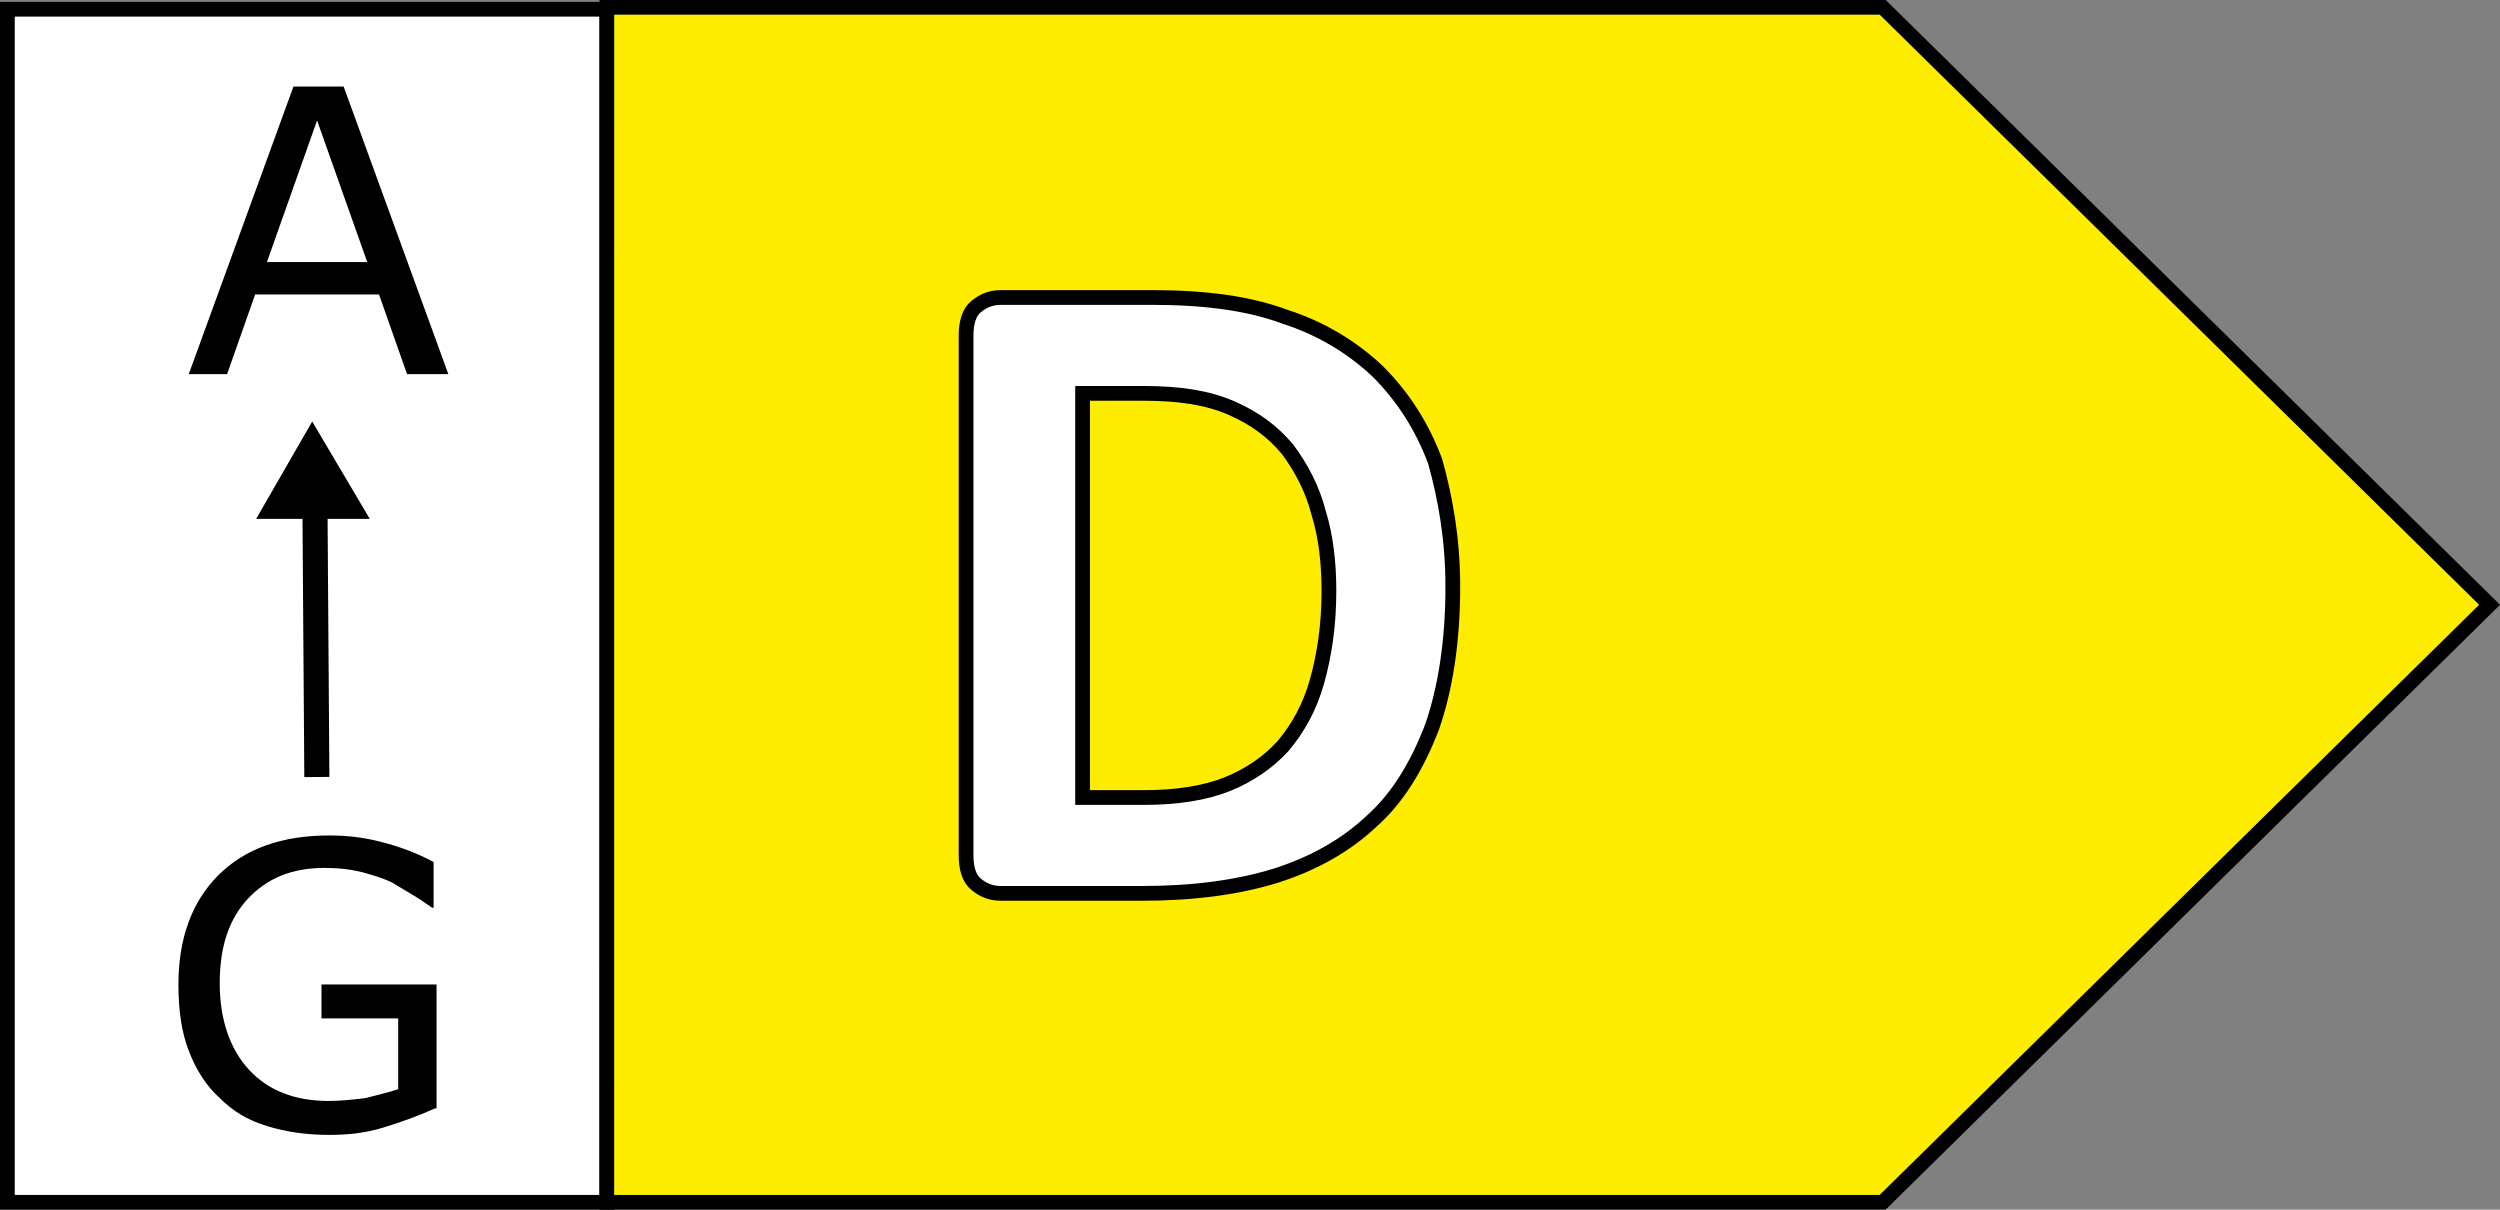
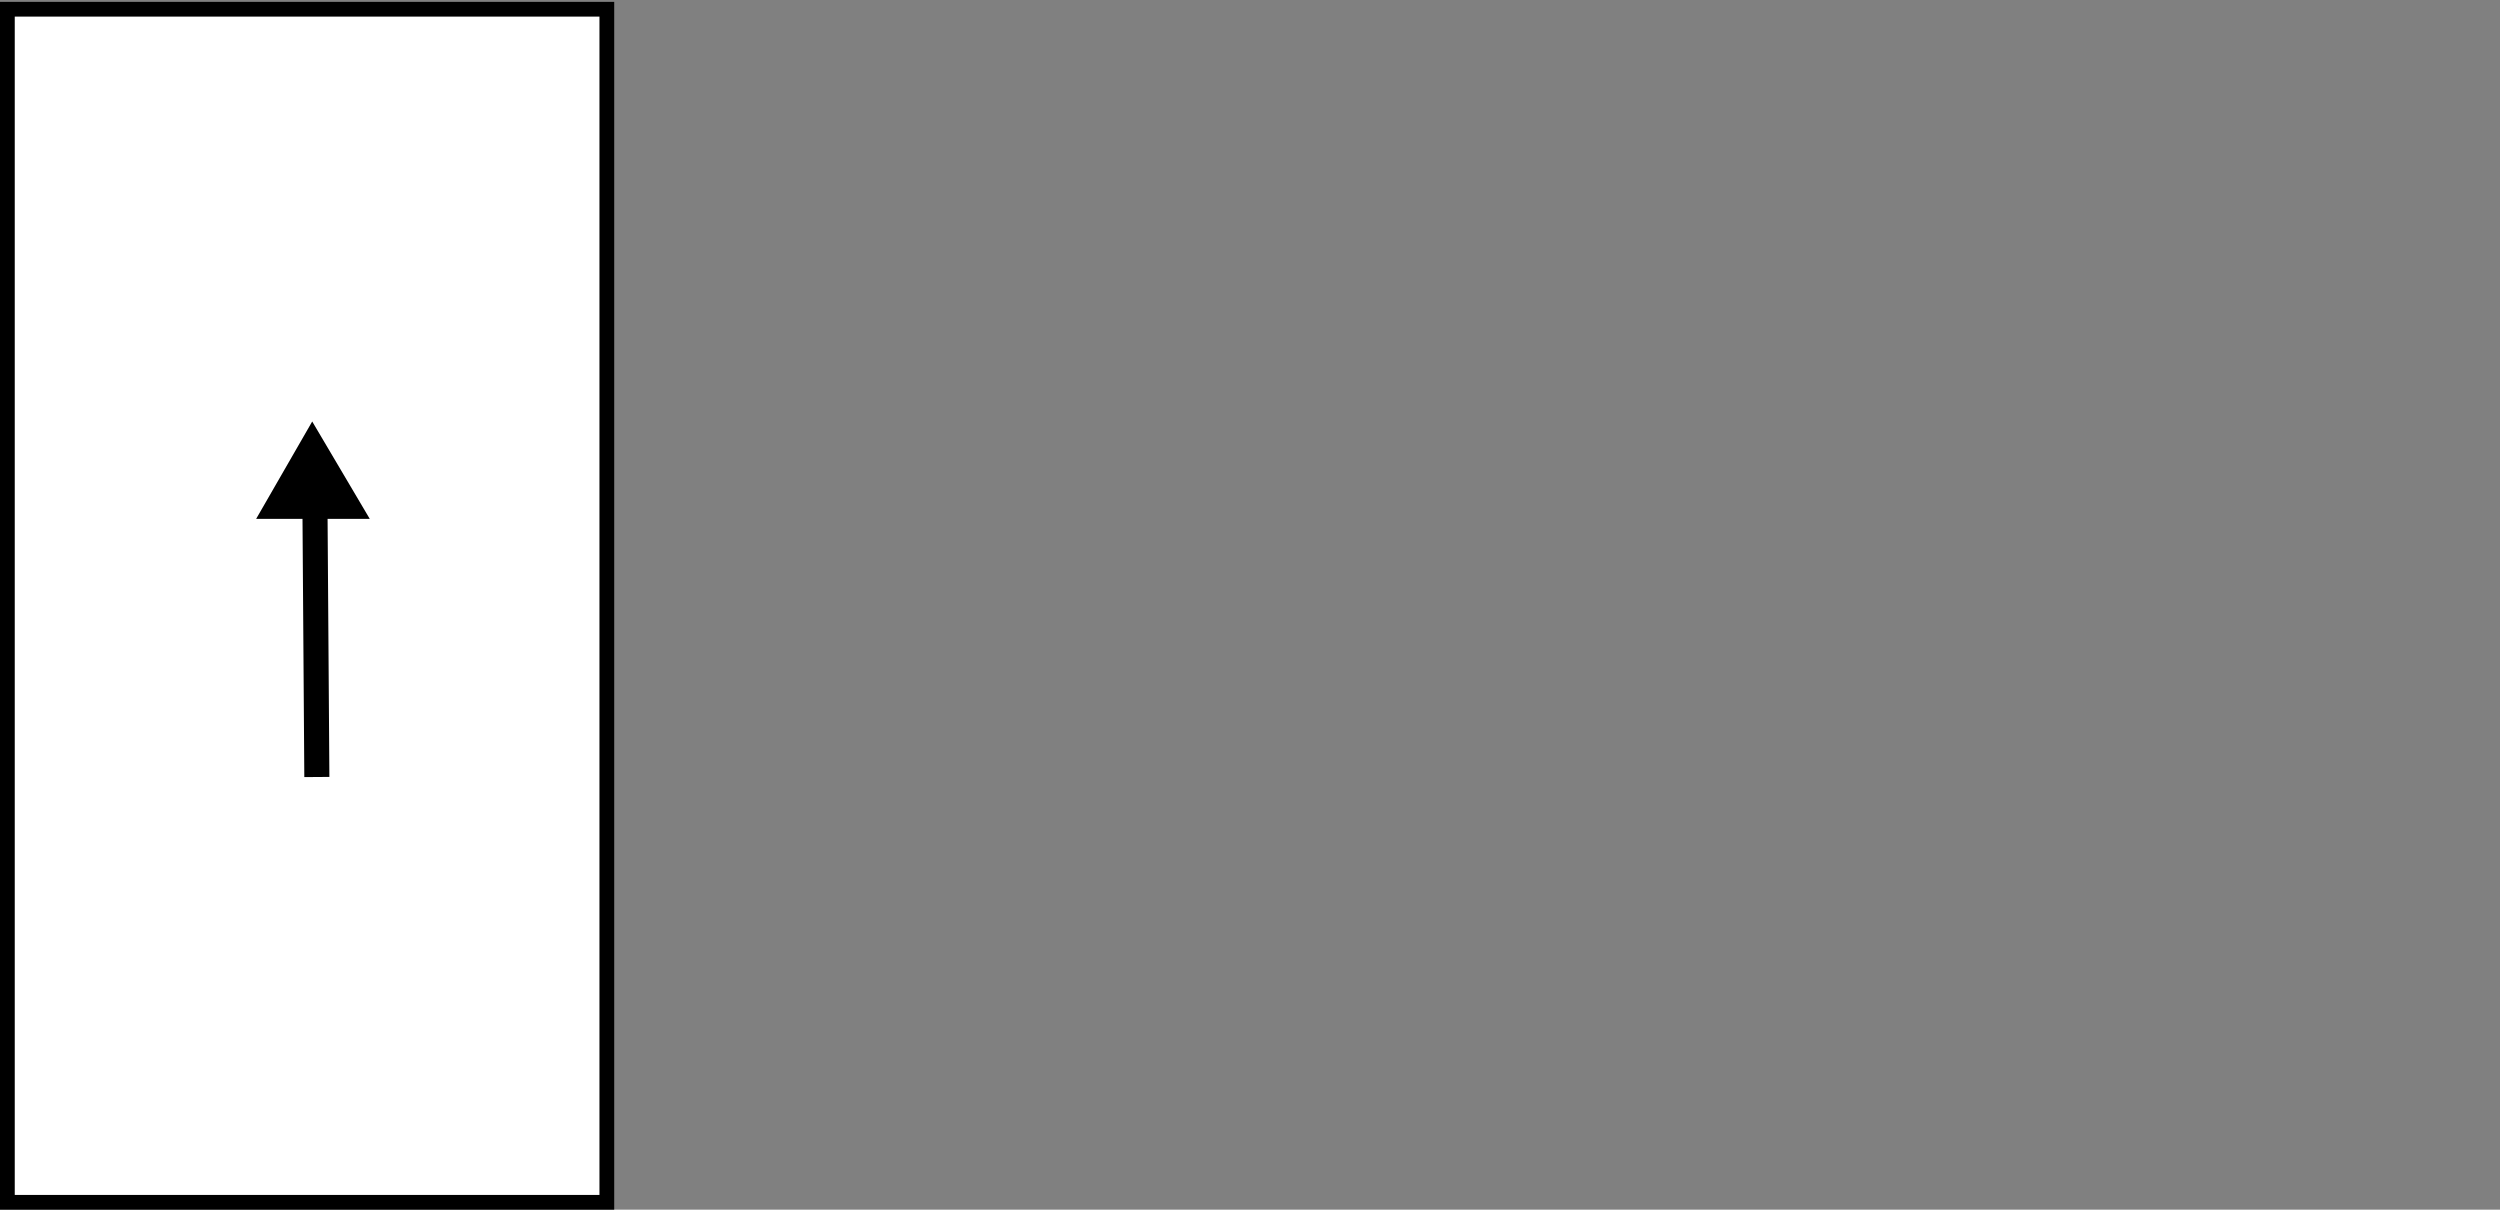
<svg xmlns="http://www.w3.org/2000/svg" xmlns:ns1="http://sodipodi.sourceforge.net/DTD/sodipodi-0.dtd" xmlns:ns2="http://www.inkscape.org/namespaces/inkscape" xmlns:xlink="http://www.w3.org/1999/xlink" version="1.1" id="Ebene_1" x="0px" y="0px" viewBox="0 0 60 29.032" xml:space="preserve" ns1:docname="D_arrow_60.svg" ns2:version="1.1.1 (3bf5ae0, 2021-09-20)" width="60" height="29.032" Creator="Gator">
  <rect x="0" y="0" width="60" height="29.032" fill="#808080" stroke="none" />
  <defs id="defs97">
    <linearGradient id="linearGradient848" ns2:swatch="solid">
      <stop style="stop-color:#000000;stop-opacity:1;" offset="0" id="stop846" />
    </linearGradient>
    <linearGradient ns2:collect="always" xlink:href="#linearGradient848" id="linearGradient850" x1="69.2" y1="45.6" x2="102.2" y2="45.6" gradientUnits="userSpaceOnUse" />
  </defs>
  <ns1:namedview id="namedview95" pagecolor="#ffffff" bordercolor="#666666" borderopacity="1.0" ns2:pageshadow="2" ns2:pageopacity="0.0" ns2:pagecheckerboard="0" showgrid="false" ns2:zoom="17.257889" ns2:cx="20.193663" ns2:cy="16.369325" ns2:window-width="1920" ns2:window-height="1025" ns2:window-x="0" ns2:window-y="27" ns2:window-maximized="1" ns2:current-layer="Ebene_1" />
  <style type="text/css" id="style70">
	.st0{fill:#FFFFFF;stroke:#000000;stroke-miterlimit:10;}
	.st1{fill:#FFED00;}
	.st2{fill:#FFFFFF;}
</style>
  <g id="g850">
    <g id="g883">
      <rect x="0.177" y="0.222" class="st0" width="14.387" height="28.633" id="rect72" style="stroke-width:0.354" />
      <g id="g76" transform="matrix(0.354,0,0,0.354,-1.311,-2.561)">
-         <path d="M 34.1,32.6 H 31.3 L 29.4,27.2 H 21 l -1.9,5.4 H 16.5 L 23.6,13.1 H 27 Z M 28.6,25 25.2,15.4 21.8,25 Z" id="path74" />
-       </g>
+         </g>
      <g id="g80" transform="matrix(0.354,0,0,0.354,-1.311,-2.18)">
-         <path d="m 33.2,81.3 c -1.1,0.5 -2.2,0.9 -3.5,1.3 -1.3,0.4 -2.5,0.5 -3.7,0.5 -1.5,0 -2.9,-0.2 -4.2,-0.6 -1.3,-0.4 -2.3,-1 -3.2,-1.9 -0.9,-0.8 -1.6,-1.9 -2.1,-3.2 -0.5,-1.3 -0.7,-2.8 -0.7,-4.5 0,-3.1 0.9,-5.6 2.7,-7.4 1.8,-1.8 4.3,-2.7 7.5,-2.7 1.1,0 2.2,0.1 3.4,0.4 1.2,0.3 2.4,0.7 3.7,1.4 v 3.1 H 33 C 32.7,67.5 32.3,67.2 31.8,66.9 31.3,66.6 30.8,66.3 30.3,66 29.7,65.7 29,65.5 28.3,65.3 27.5,65.1 26.7,65 25.7,65 c -2.2,0 -3.9,0.7 -5.2,2.1 -1.3,1.4 -1.9,3.3 -1.9,5.7 0,2.5 0.7,4.5 2,5.9 1.3,1.4 3.1,2.1 5.4,2.1 0.8,0 1.7,-0.1 2.5,-0.2 0.8,-0.2 1.6,-0.4 2.2,-0.6 v -4.8 h -5.2 v -2.3 h 7.8 v 8.4 z" id="path78" />
-       </g>
+         </g>
      <g id="g86" transform="matrix(0.354,0,0,0.354,-1.64,-2.345)">
        <rect x="25.2" y="40.6" transform="matrix(1,-0.007,0.007,1,-0.351,0.185)" width="1.7" height="18.7" id="rect82" />
        <polygon points="25.8,35.2 22,41.8 29.7,41.8 " id="polygon84" />
      </g>
-       <polygon class="st1" points="131.2,5.2 44.8,5.2 44.8,87.4 131.2,87.4 172.3,46.3 " id="polygon88" transform="matrix(0.352,0,0,0.349,-1.061,-1.639)" />
      <g id="g92" transform="matrix(0.354,0,0,0.354,-1.311,-1.852)" style="stroke:url(#linearGradient850)">
-         <path class="st2" d="m 102.2,45 c 0,3.7 -0.5,6.9 -1.4,9.5 -1,2.6 -2.3,4.8 -4.1,6.4 -1.8,1.7 -4,2.9 -6.5,3.7 -2.6,0.8 -5.6,1.2 -9.1,1.2 h -9.5 c -0.7,0 -1.2,-0.2 -1.7,-0.6 -0.5,-0.4 -0.7,-1.1 -0.7,-2 V 28 c 0,-0.9 0.2,-1.6 0.7,-2 0.5,-0.4 1,-0.6 1.7,-0.6 h 10.2 c 3.6,0 6.6,0.4 9,1.3 2.5,0.8 4.6,2.1 6.3,3.7 1.7,1.7 3,3.7 3.9,6.1 0.7,2.5 1.2,5.3 1.2,8.5 z m -8.4,0.3 c 0,-1.9 -0.2,-3.7 -0.7,-5.3 -0.4,-1.6 -1.2,-3.1 -2.1,-4.3 -1,-1.2 -2.2,-2.1 -3.8,-2.8 -1.6,-0.7 -3.5,-1 -6,-1 h -4.1 v 27.4 h 4.2 c 2.2,0 4.1,-0.3 5.6,-0.9 1.5,-0.6 2.8,-1.5 3.8,-2.6 1,-1.2 1.8,-2.6 2.3,-4.4 0.5,-1.8 0.8,-3.8 0.8,-6.1 z" id="path90" style="stroke:url(#linearGradient850)" />
-       </g>
-       <path style="fill:none;stroke:#000000;stroke-width:0.352px;stroke-linecap:butt;stroke-linejoin:miter;stroke-opacity:1" d="m 14.565,0.176 h 30.62 L 59.75,14.515 45.184,28.855 h -30.62 z" id="path212" />
+         </g>
    </g>
  </g>
</svg>